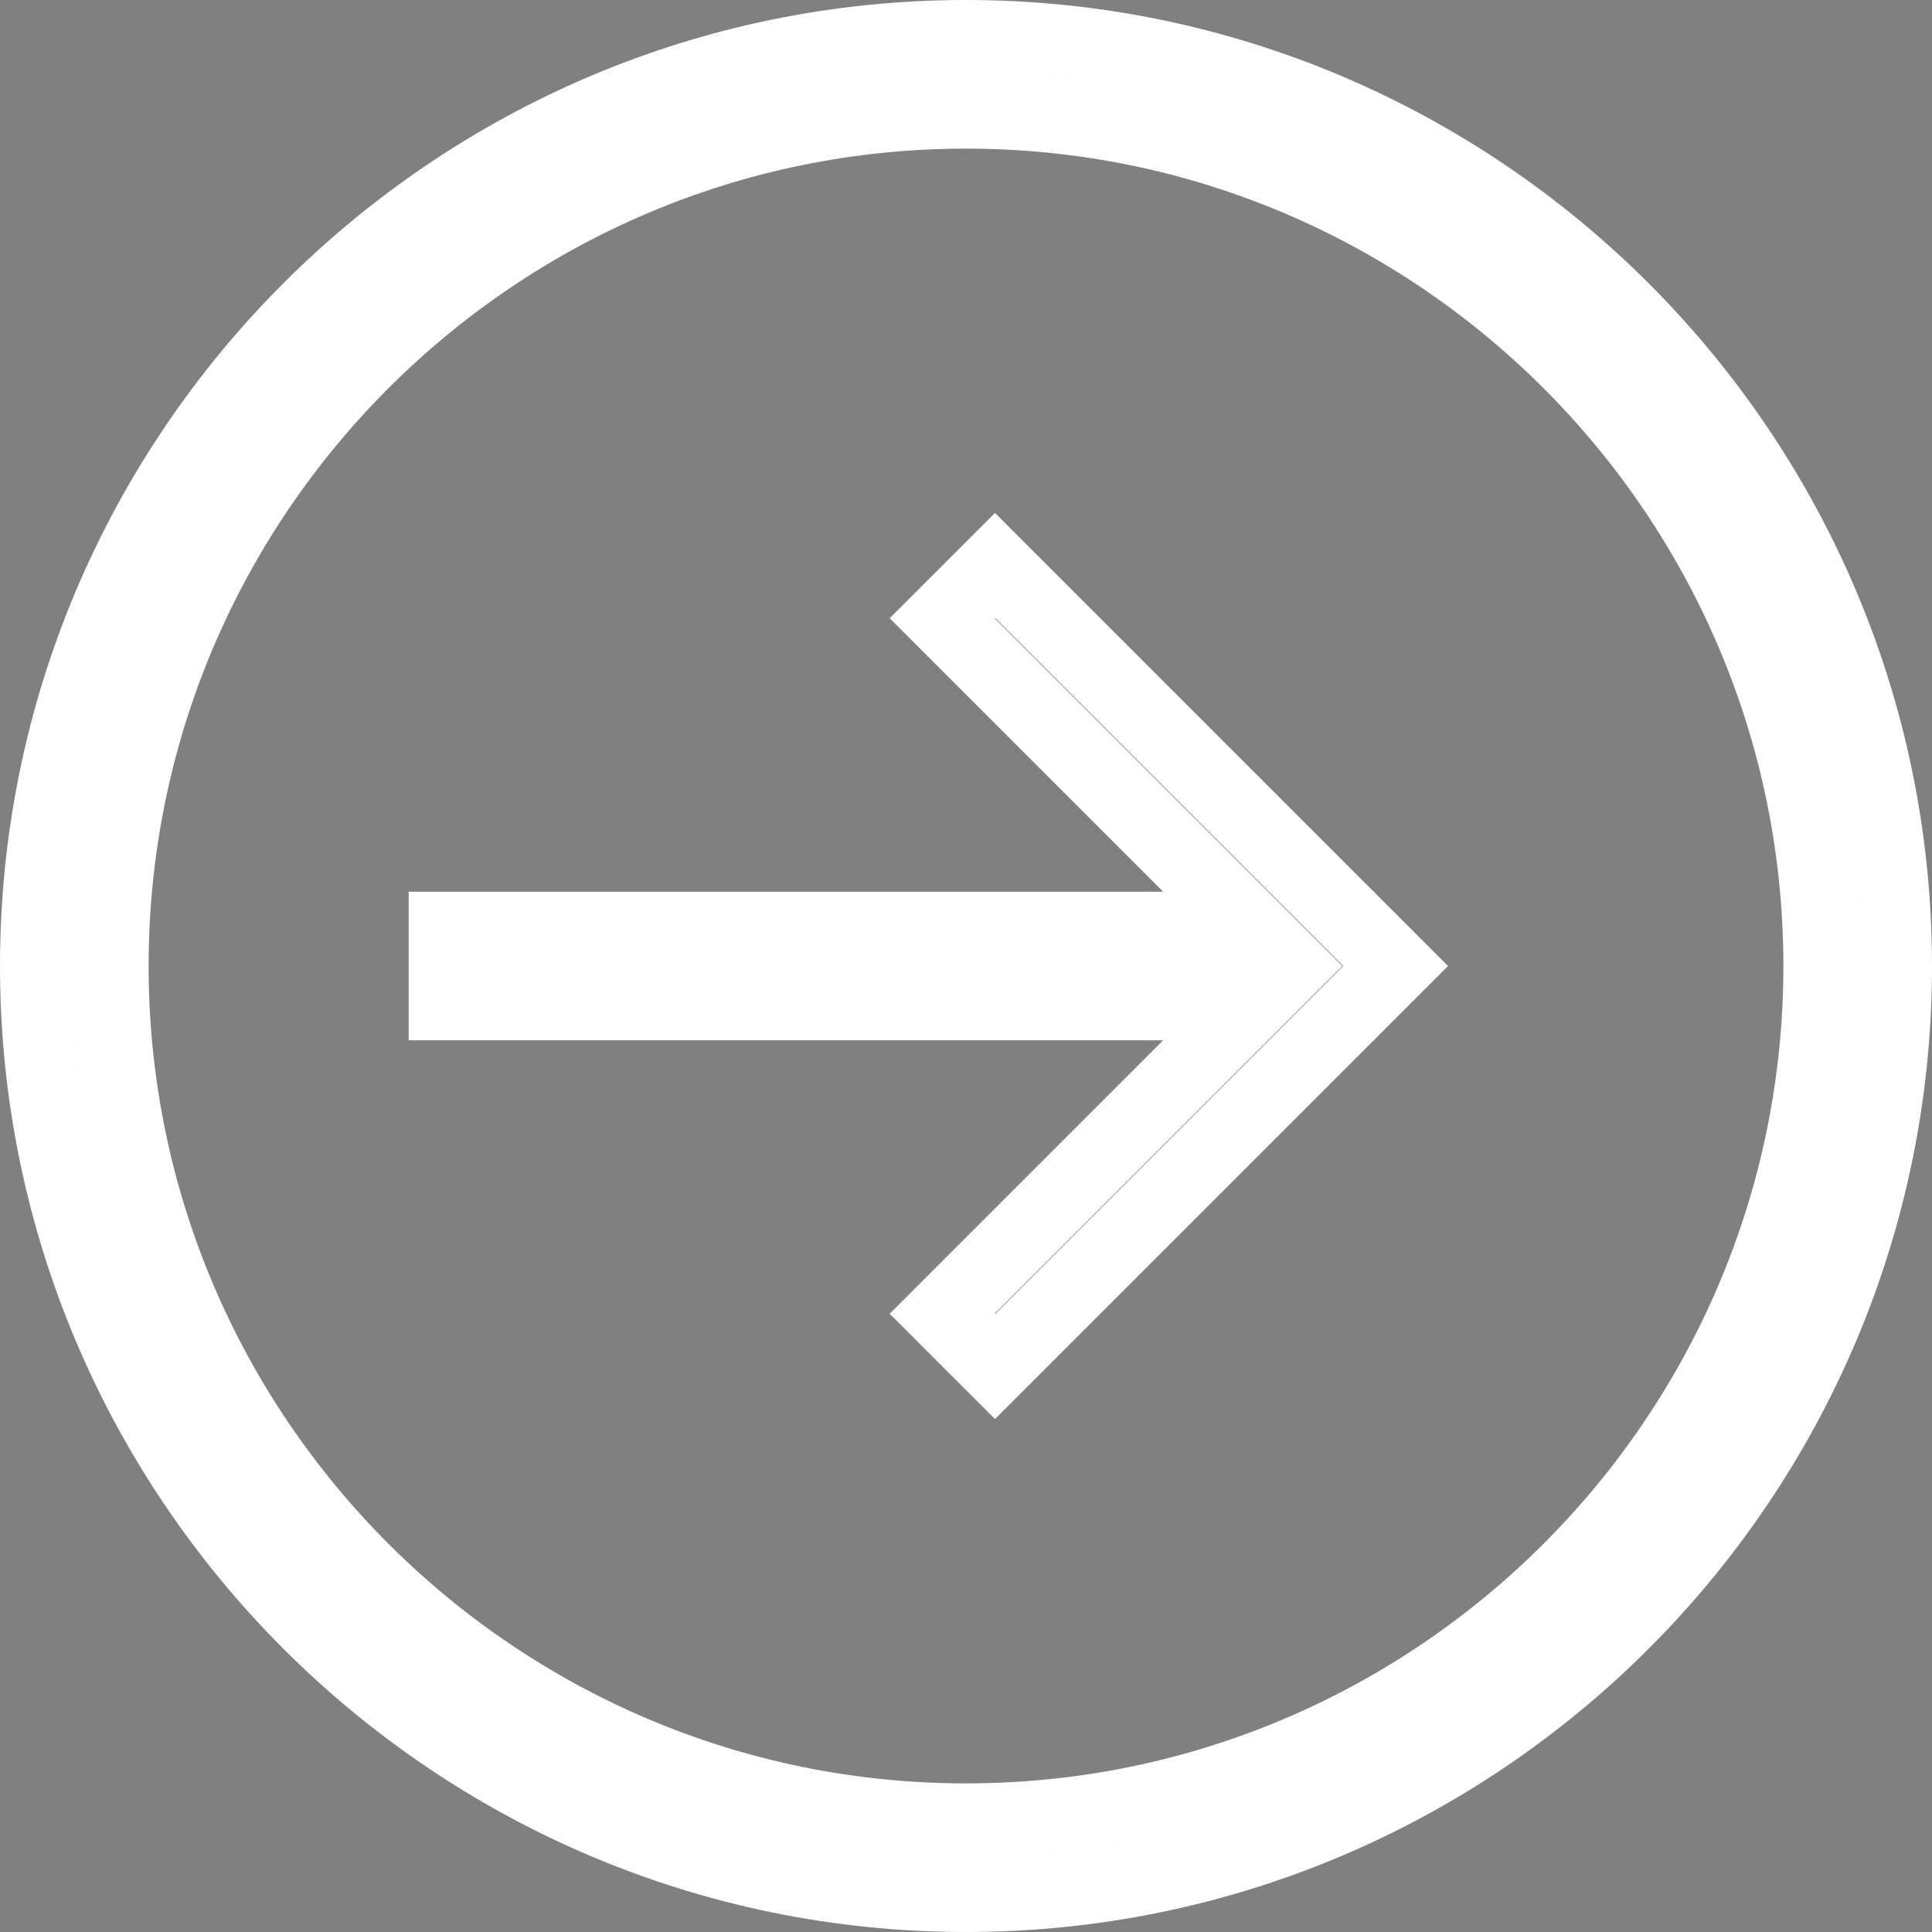
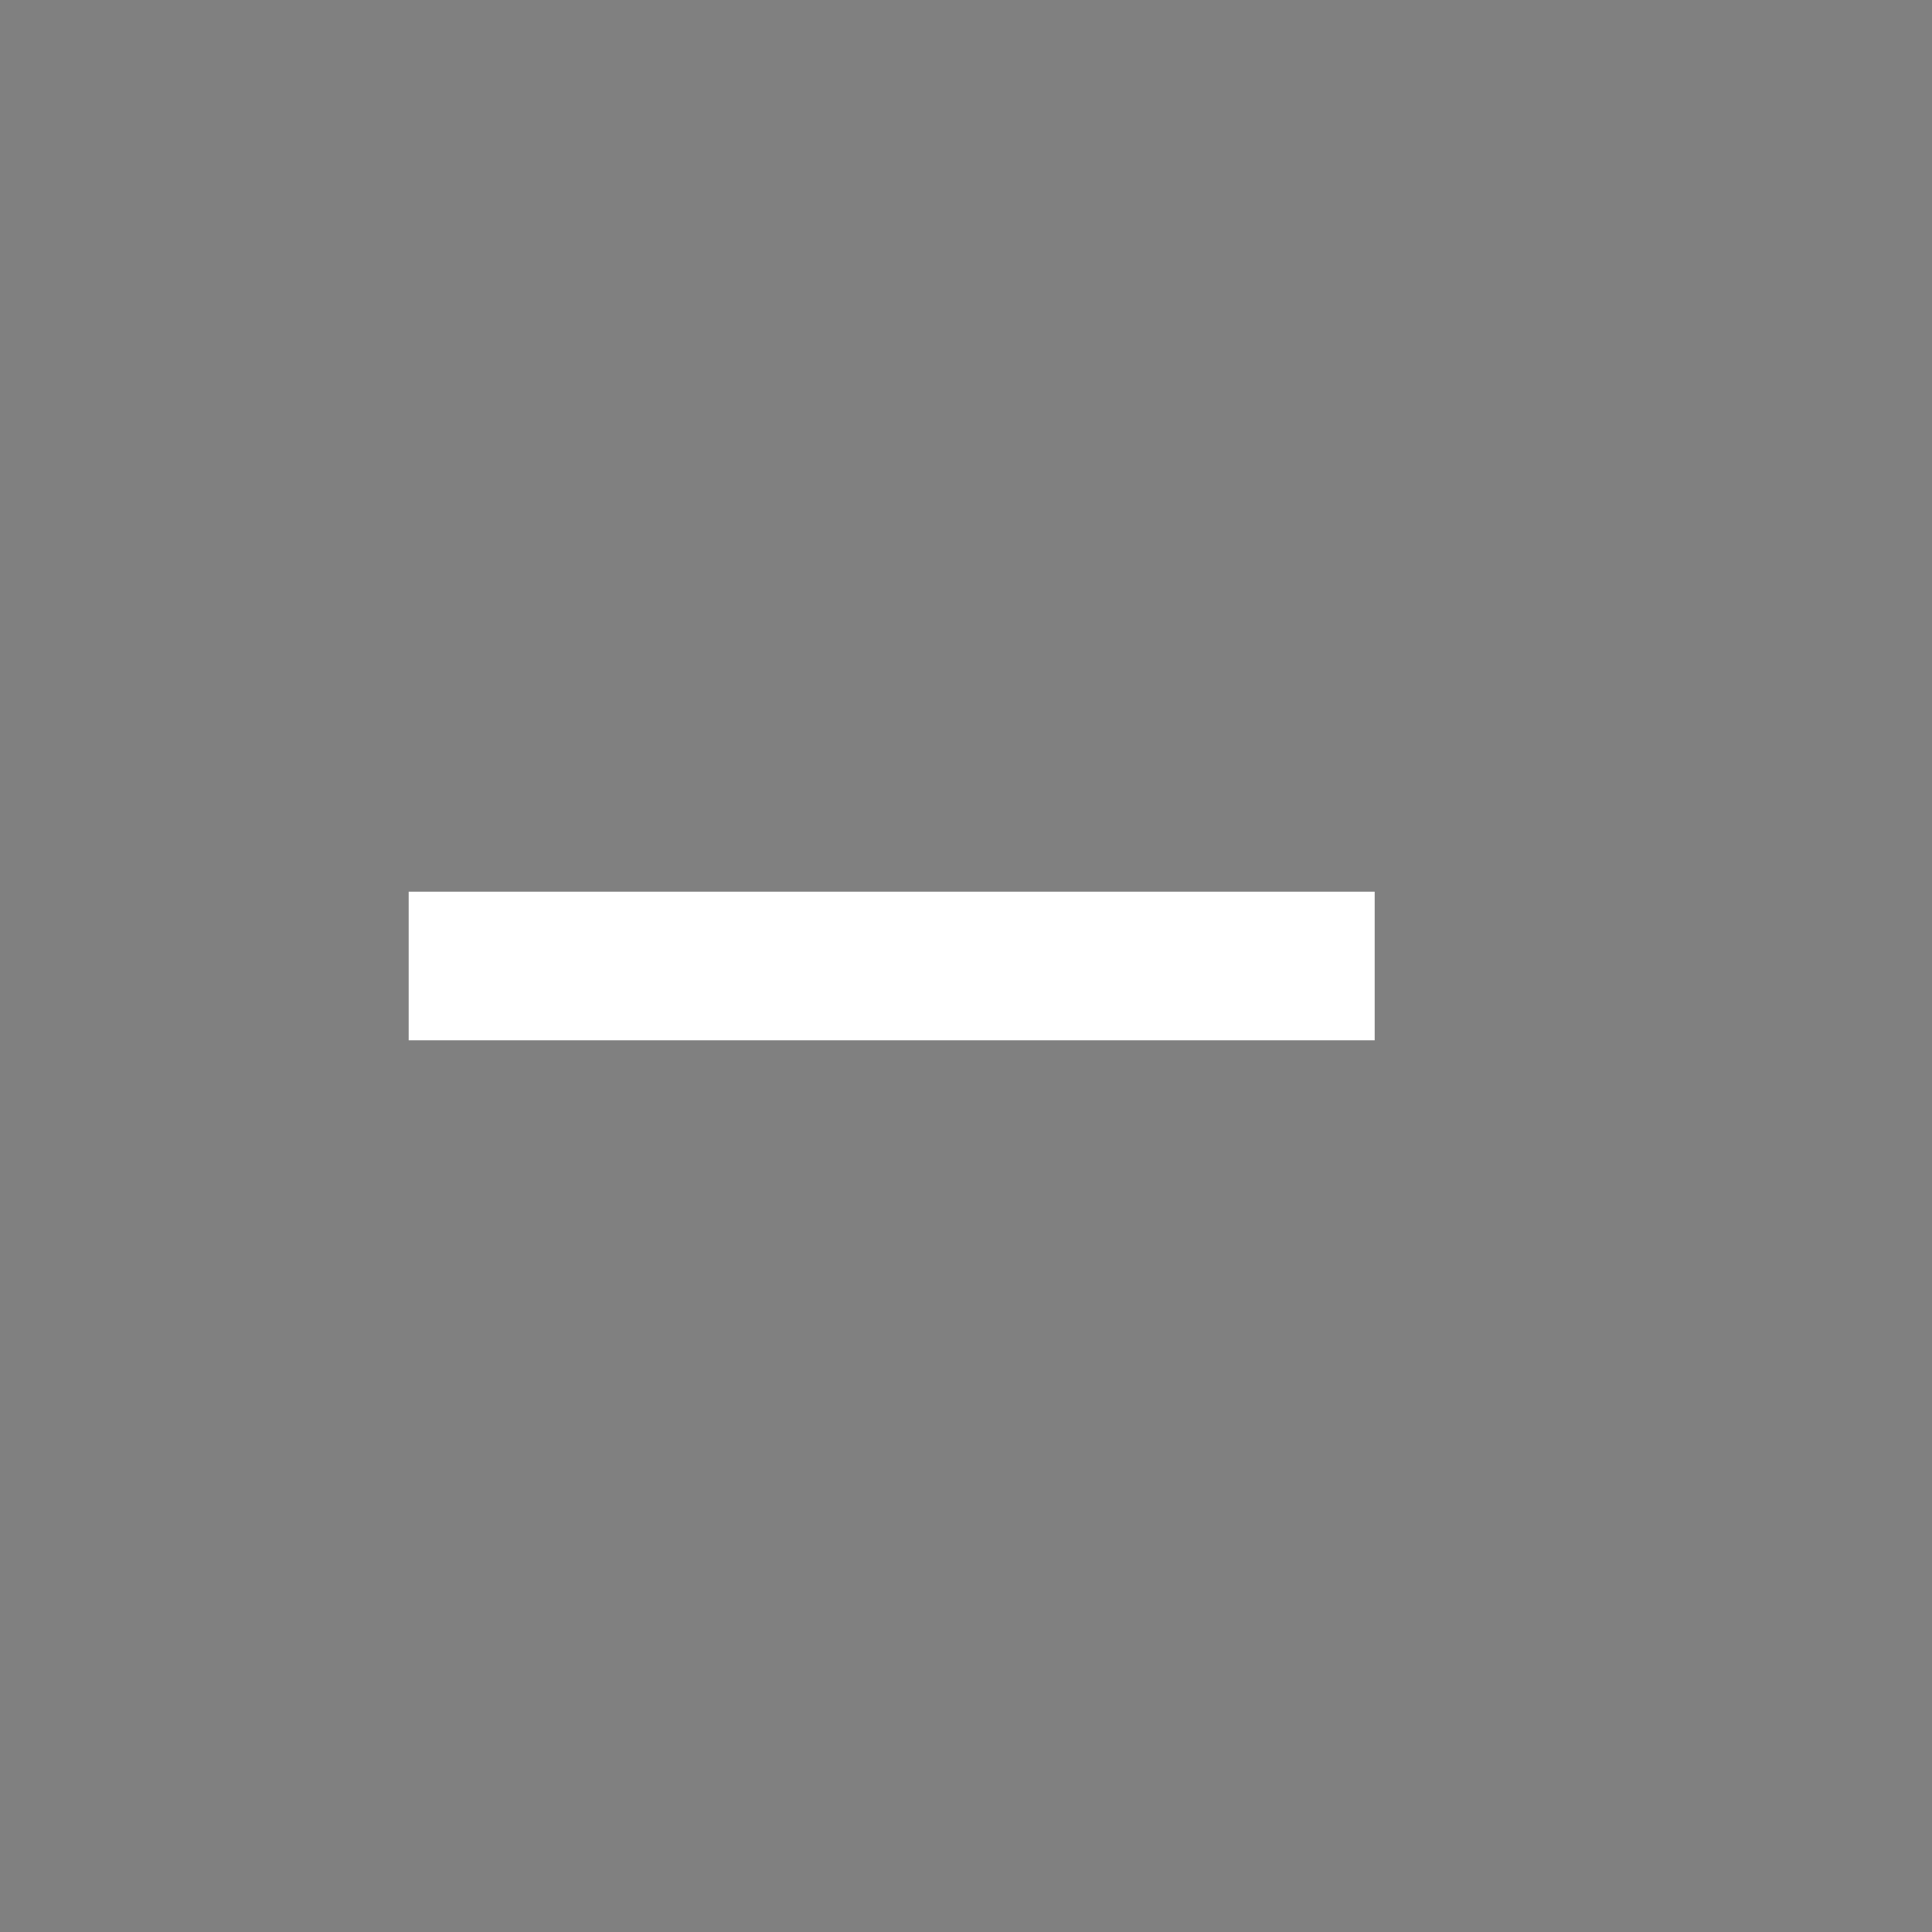
<svg xmlns="http://www.w3.org/2000/svg" version="1.1" id="Layer_1" x="0px" y="0px" viewBox="0 0 26 26" style="enable-background:new 0 0 26 26;" xml:space="preserve">
  <rect x="0" y="0" width="26" height="26" fill="#808080" stroke="none" />
  <style type="text/css">
	.st0{stroke:#FFFFFF;stroke-miterlimit:10;}
</style>
  <g>
-     <path class="st0" d="M13,25.5C6.11,25.5,0.5,19.89,0.5,13S6.11,0.5,13,0.5S25.5,6.11,25.5,13S19.89,25.5,13,25.5 M13,1.5   C6.66,1.5,1.5,6.66,1.5,13S6.66,24.5,13,24.5S24.5,19.34,24.5,13S19.34,1.5,13,1.5" />
    <rect x="6" y="12.5" class="st0" width="12" height="1" />
-     <polygon class="st0" points="13.39,18.39 12.68,17.68 17.36,13 12.68,8.32 13.39,7.61 18.78,13  " />
  </g>
</svg>